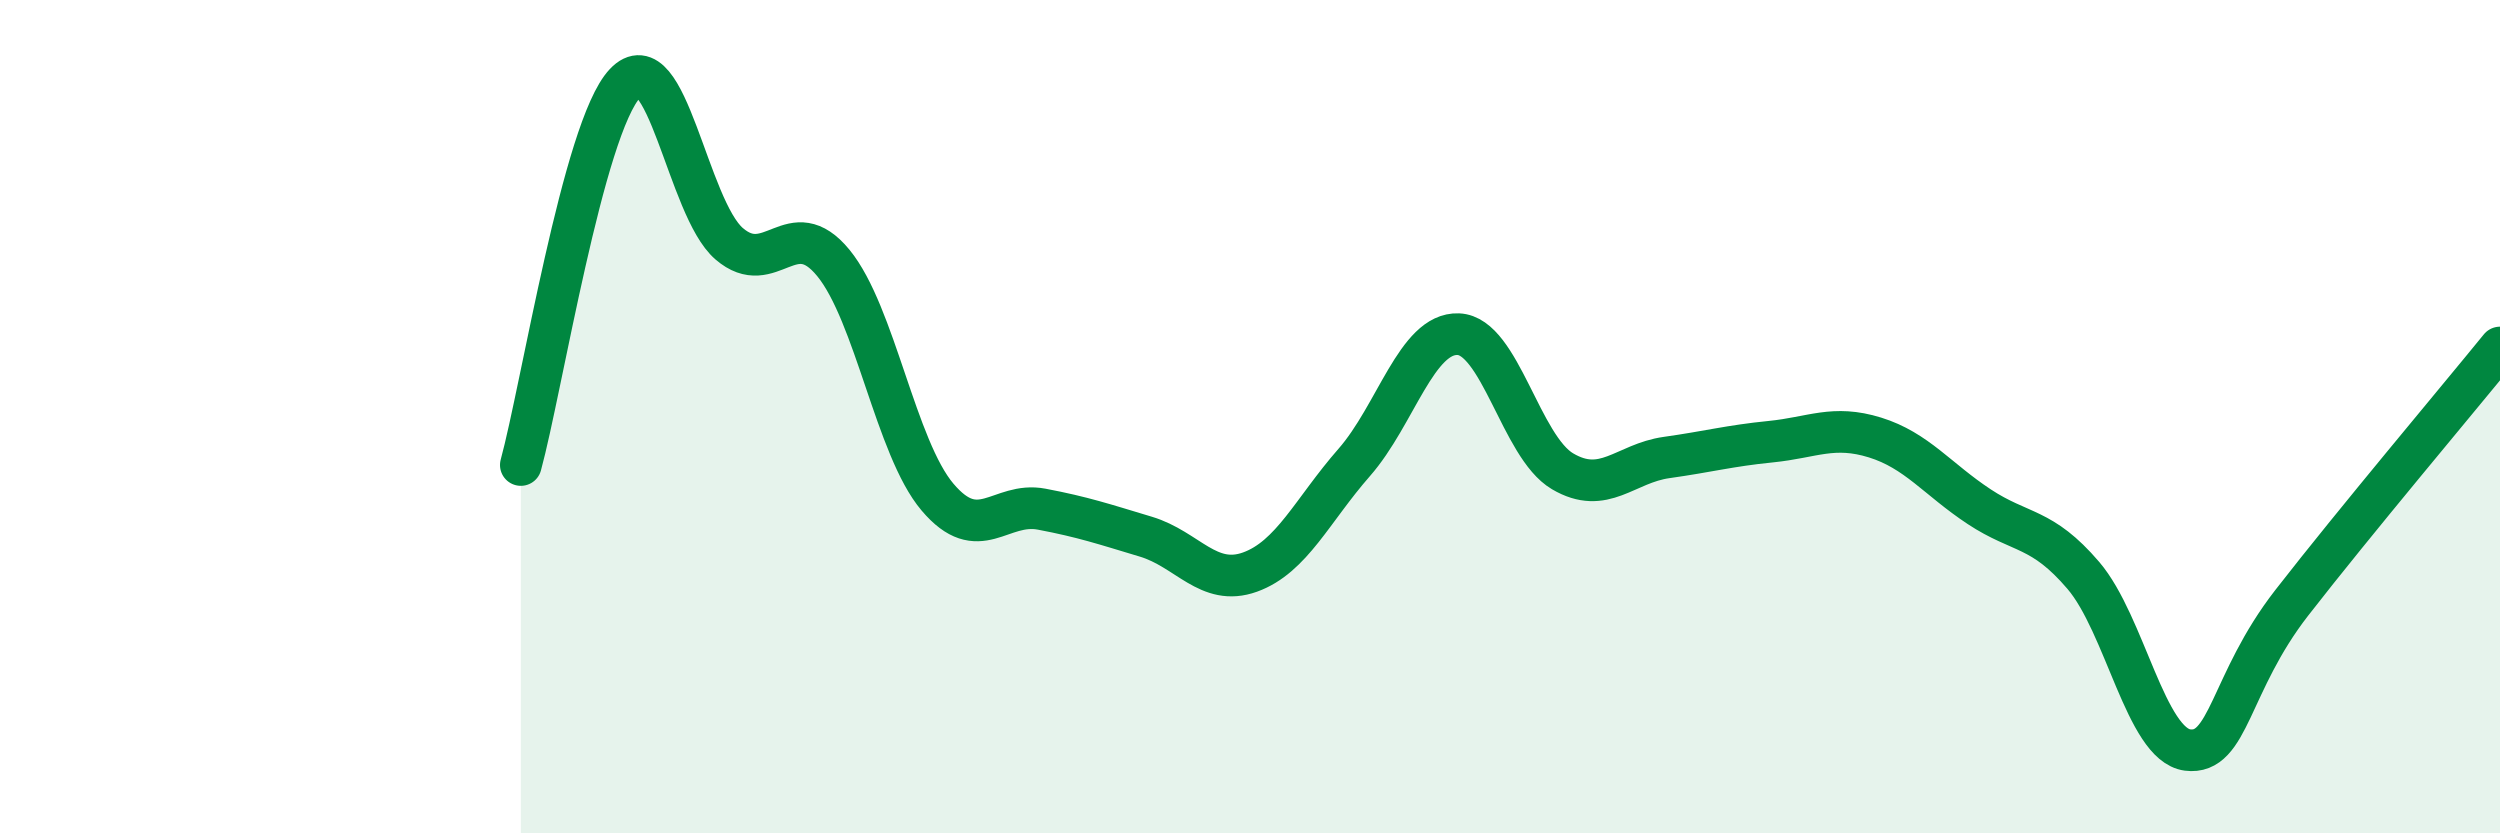
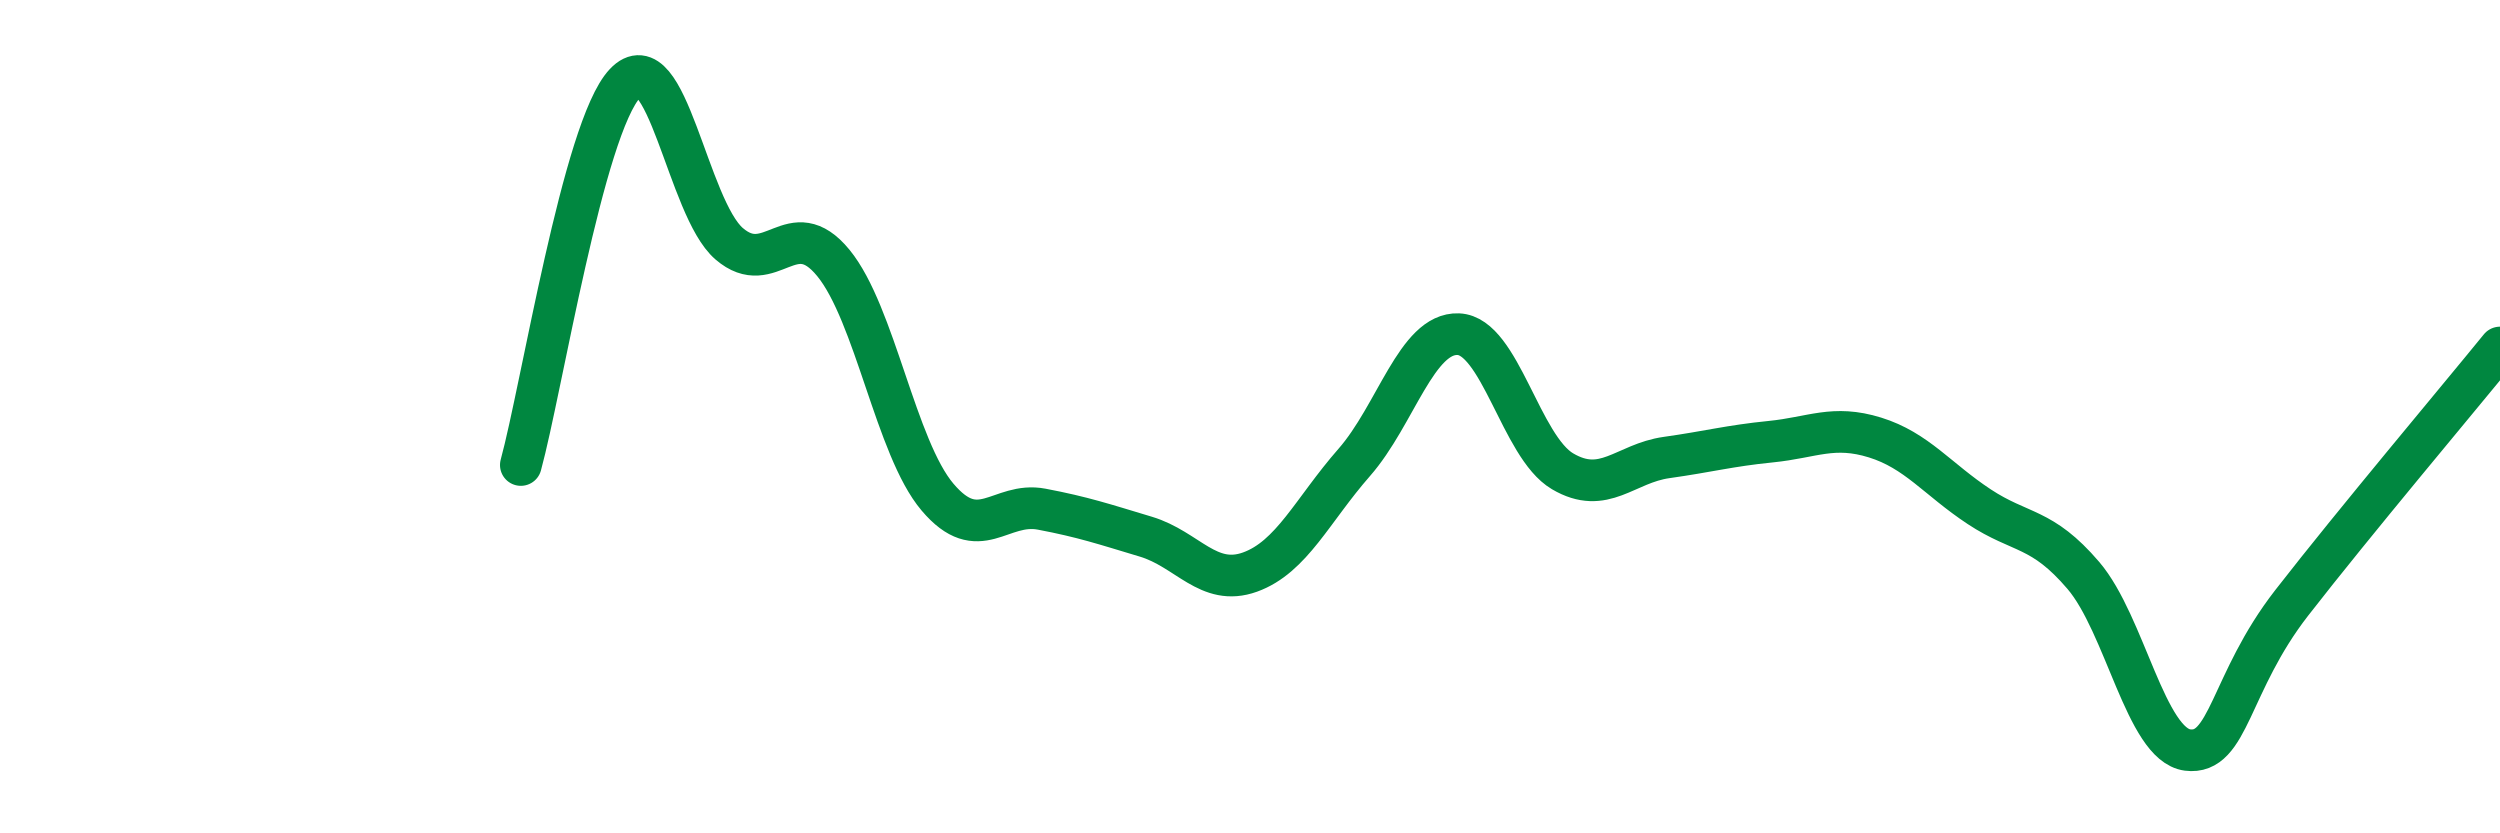
<svg xmlns="http://www.w3.org/2000/svg" width="60" height="20" viewBox="0 0 60 20">
-   <path d="M 12.5,11.16 C 13,9.33 14,3.06 15,2 C 16,0.94 16.5,4.99 17.5,5.85 C 18.5,6.71 19,5.09 20,6.31 C 21,7.53 21.5,10.75 22.5,11.93 C 23.5,13.11 24,12.03 25,12.22 C 26,12.41 26.5,12.58 27.5,12.88 C 28.5,13.18 29,14.09 30,13.73 C 31,13.37 31.5,12.24 32.5,11.1 C 33.5,9.96 34,7.98 35,8.02 C 36,8.06 36.5,10.72 37.5,11.31 C 38.5,11.9 39,11.12 40,10.98 C 41,10.84 41.5,10.7 42.5,10.6 C 43.5,10.5 44,10.19 45,10.5 C 46,10.81 46.5,11.5 47.5,12.16 C 48.5,12.82 49,12.64 50,13.81 C 51,14.98 51.5,17.87 52.5,18 C 53.5,18.13 53.5,16.4 55,14.47 C 56.5,12.54 59,9.57 60,8.34L60 20L12.5 20Z" fill="#008740" opacity="0.1" stroke-linecap="round" stroke-linejoin="round" />
  <path d="M 12.5,11.16 C 13,9.33 14,3.06 15,2 C 16,0.94 16.5,4.99 17.5,5.85 C 18.5,6.71 19,5.09 20,6.31 C 21,7.53 21.5,10.75 22.5,11.93 C 23.5,13.11 24,12.03 25,12.22 C 26,12.41 26.5,12.58 27.5,12.88 C 28.5,13.18 29,14.09 30,13.73 C 31,13.37 31.5,12.24 32.5,11.1 C 33.5,9.96 34,7.98 35,8.02 C 36,8.06 36.5,10.72 37.5,11.31 C 38.5,11.9 39,11.12 40,10.98 C 41,10.84 41.5,10.7 42.5,10.6 C 43.5,10.5 44,10.19 45,10.5 C 46,10.81 46.5,11.5 47.5,12.16 C 48.5,12.82 49,12.64 50,13.81 C 51,14.98 51.5,17.87 52.5,18 C 53.5,18.13 53.5,16.4 55,14.47 C 56.5,12.54 59,9.57 60,8.34" stroke="#008740" stroke-width="1" fill="none" stroke-linecap="round" stroke-linejoin="round" />
</svg>